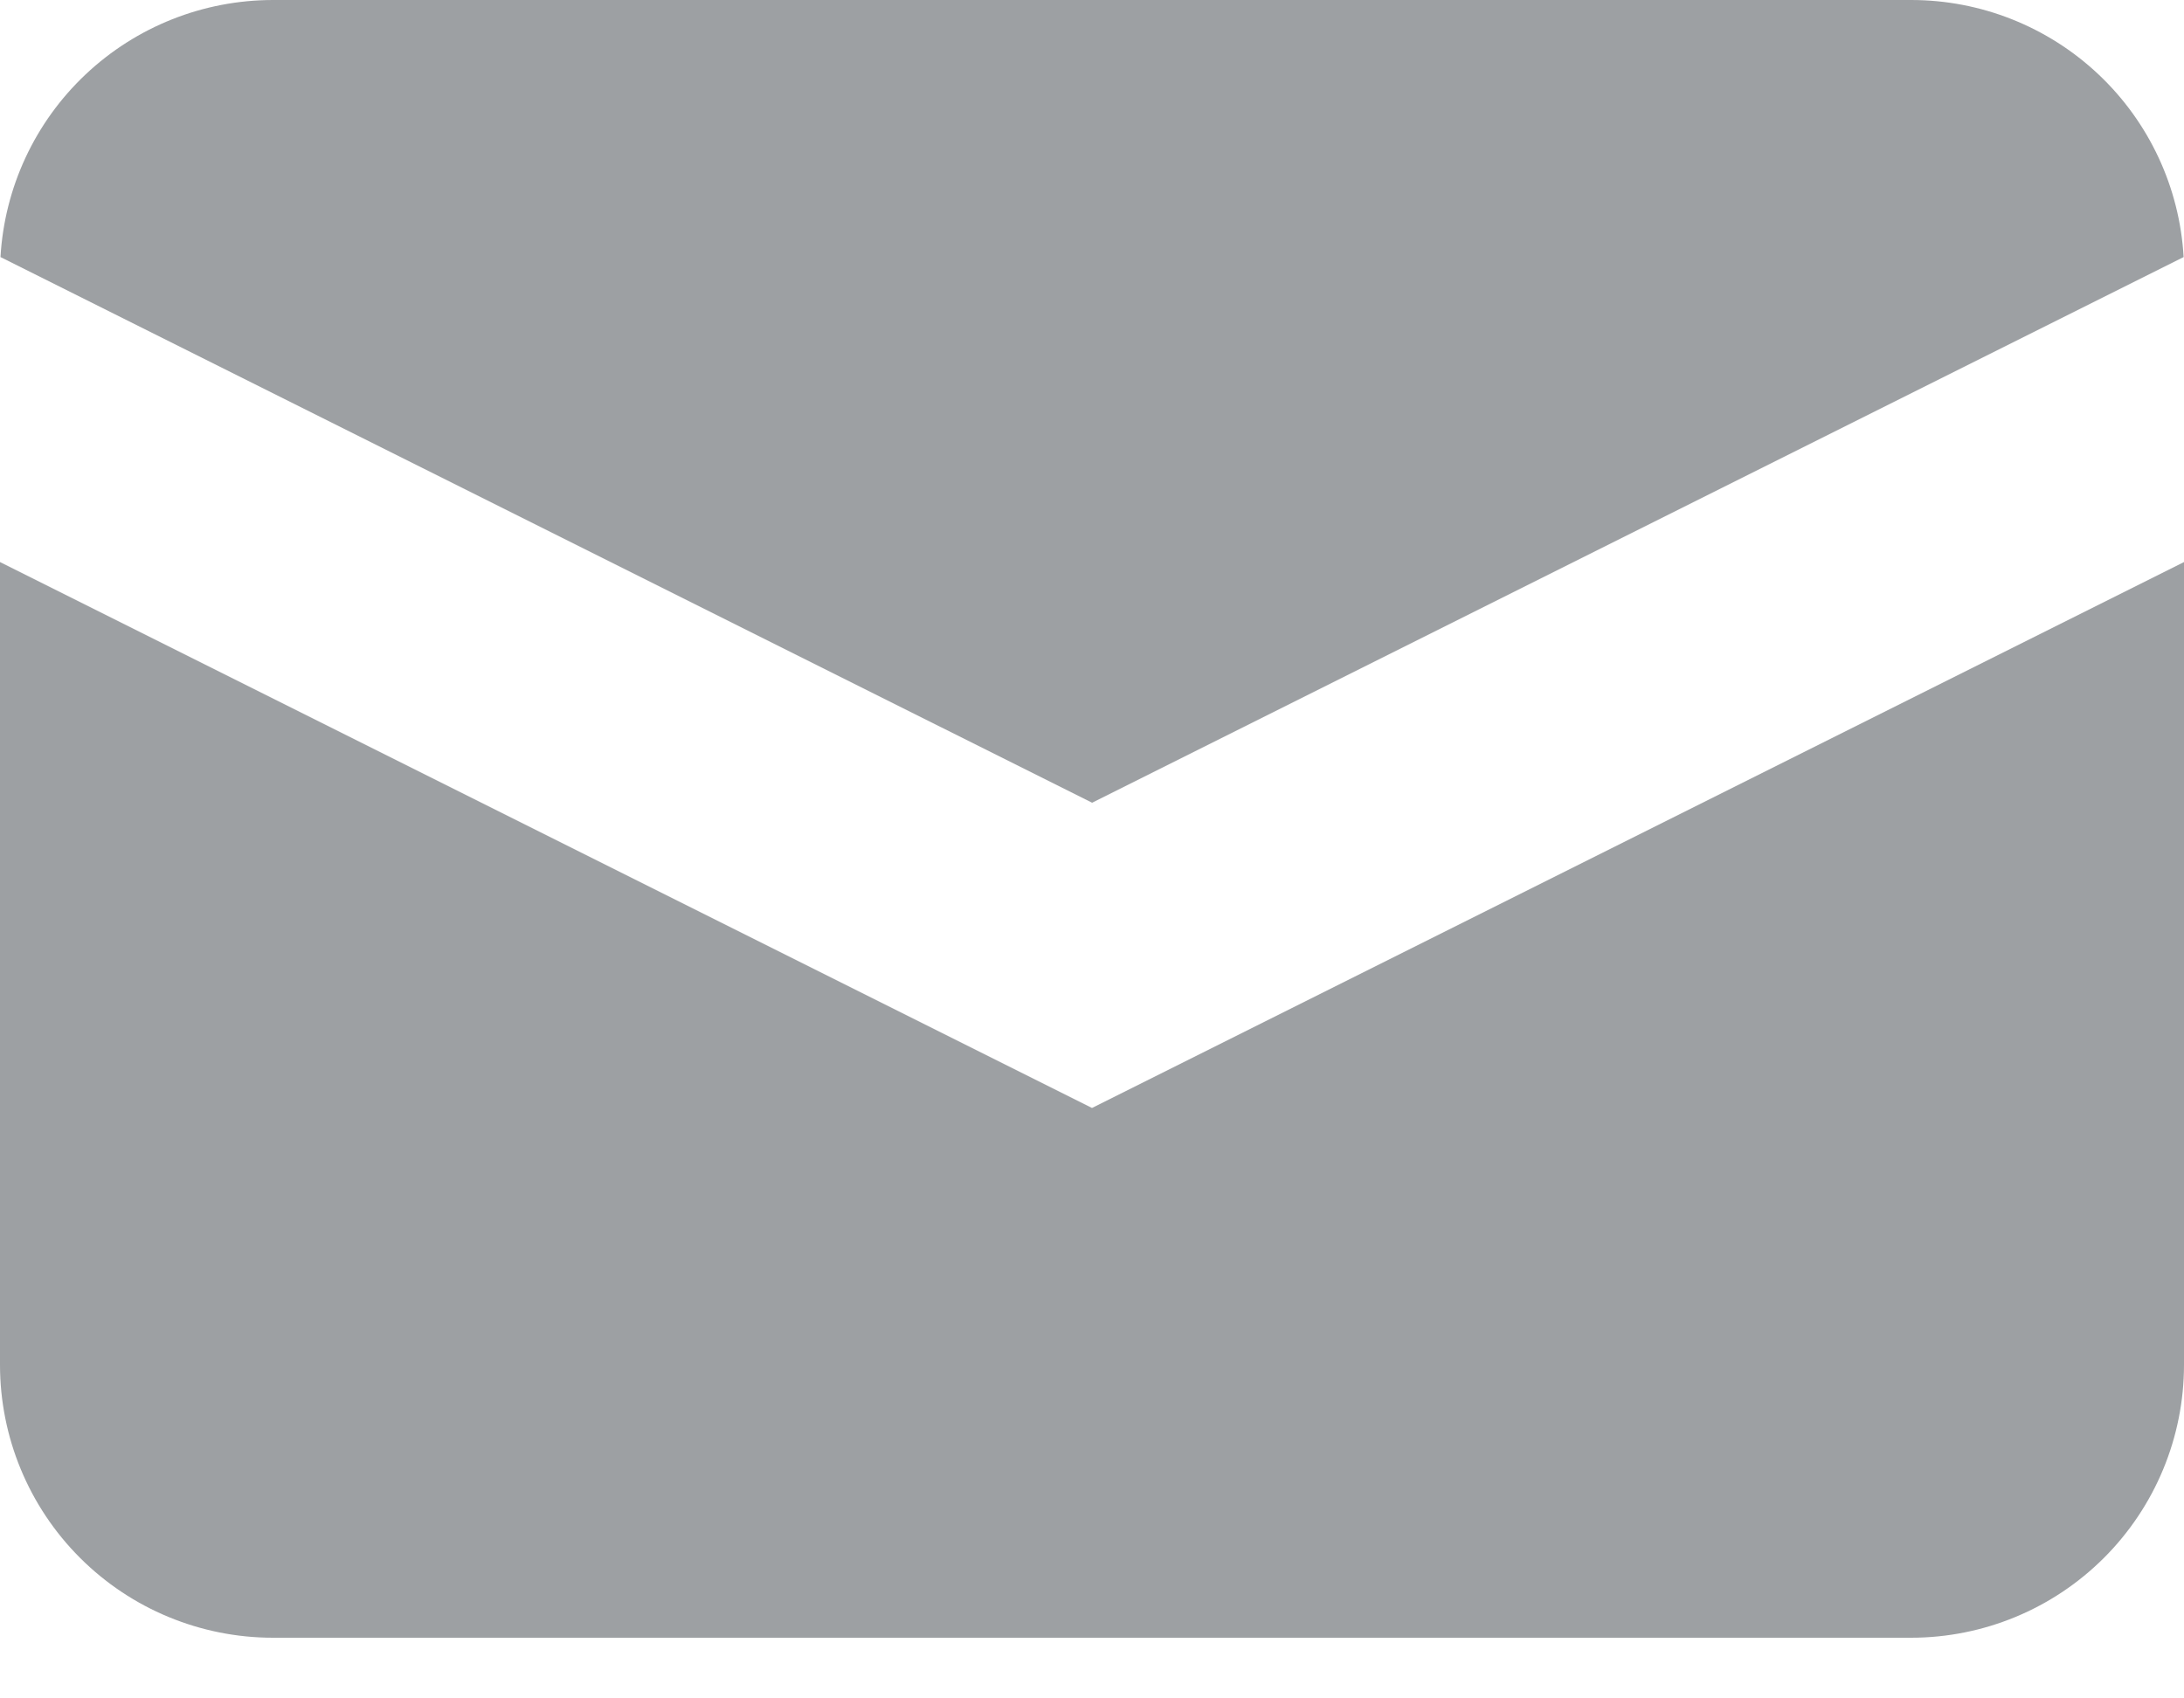
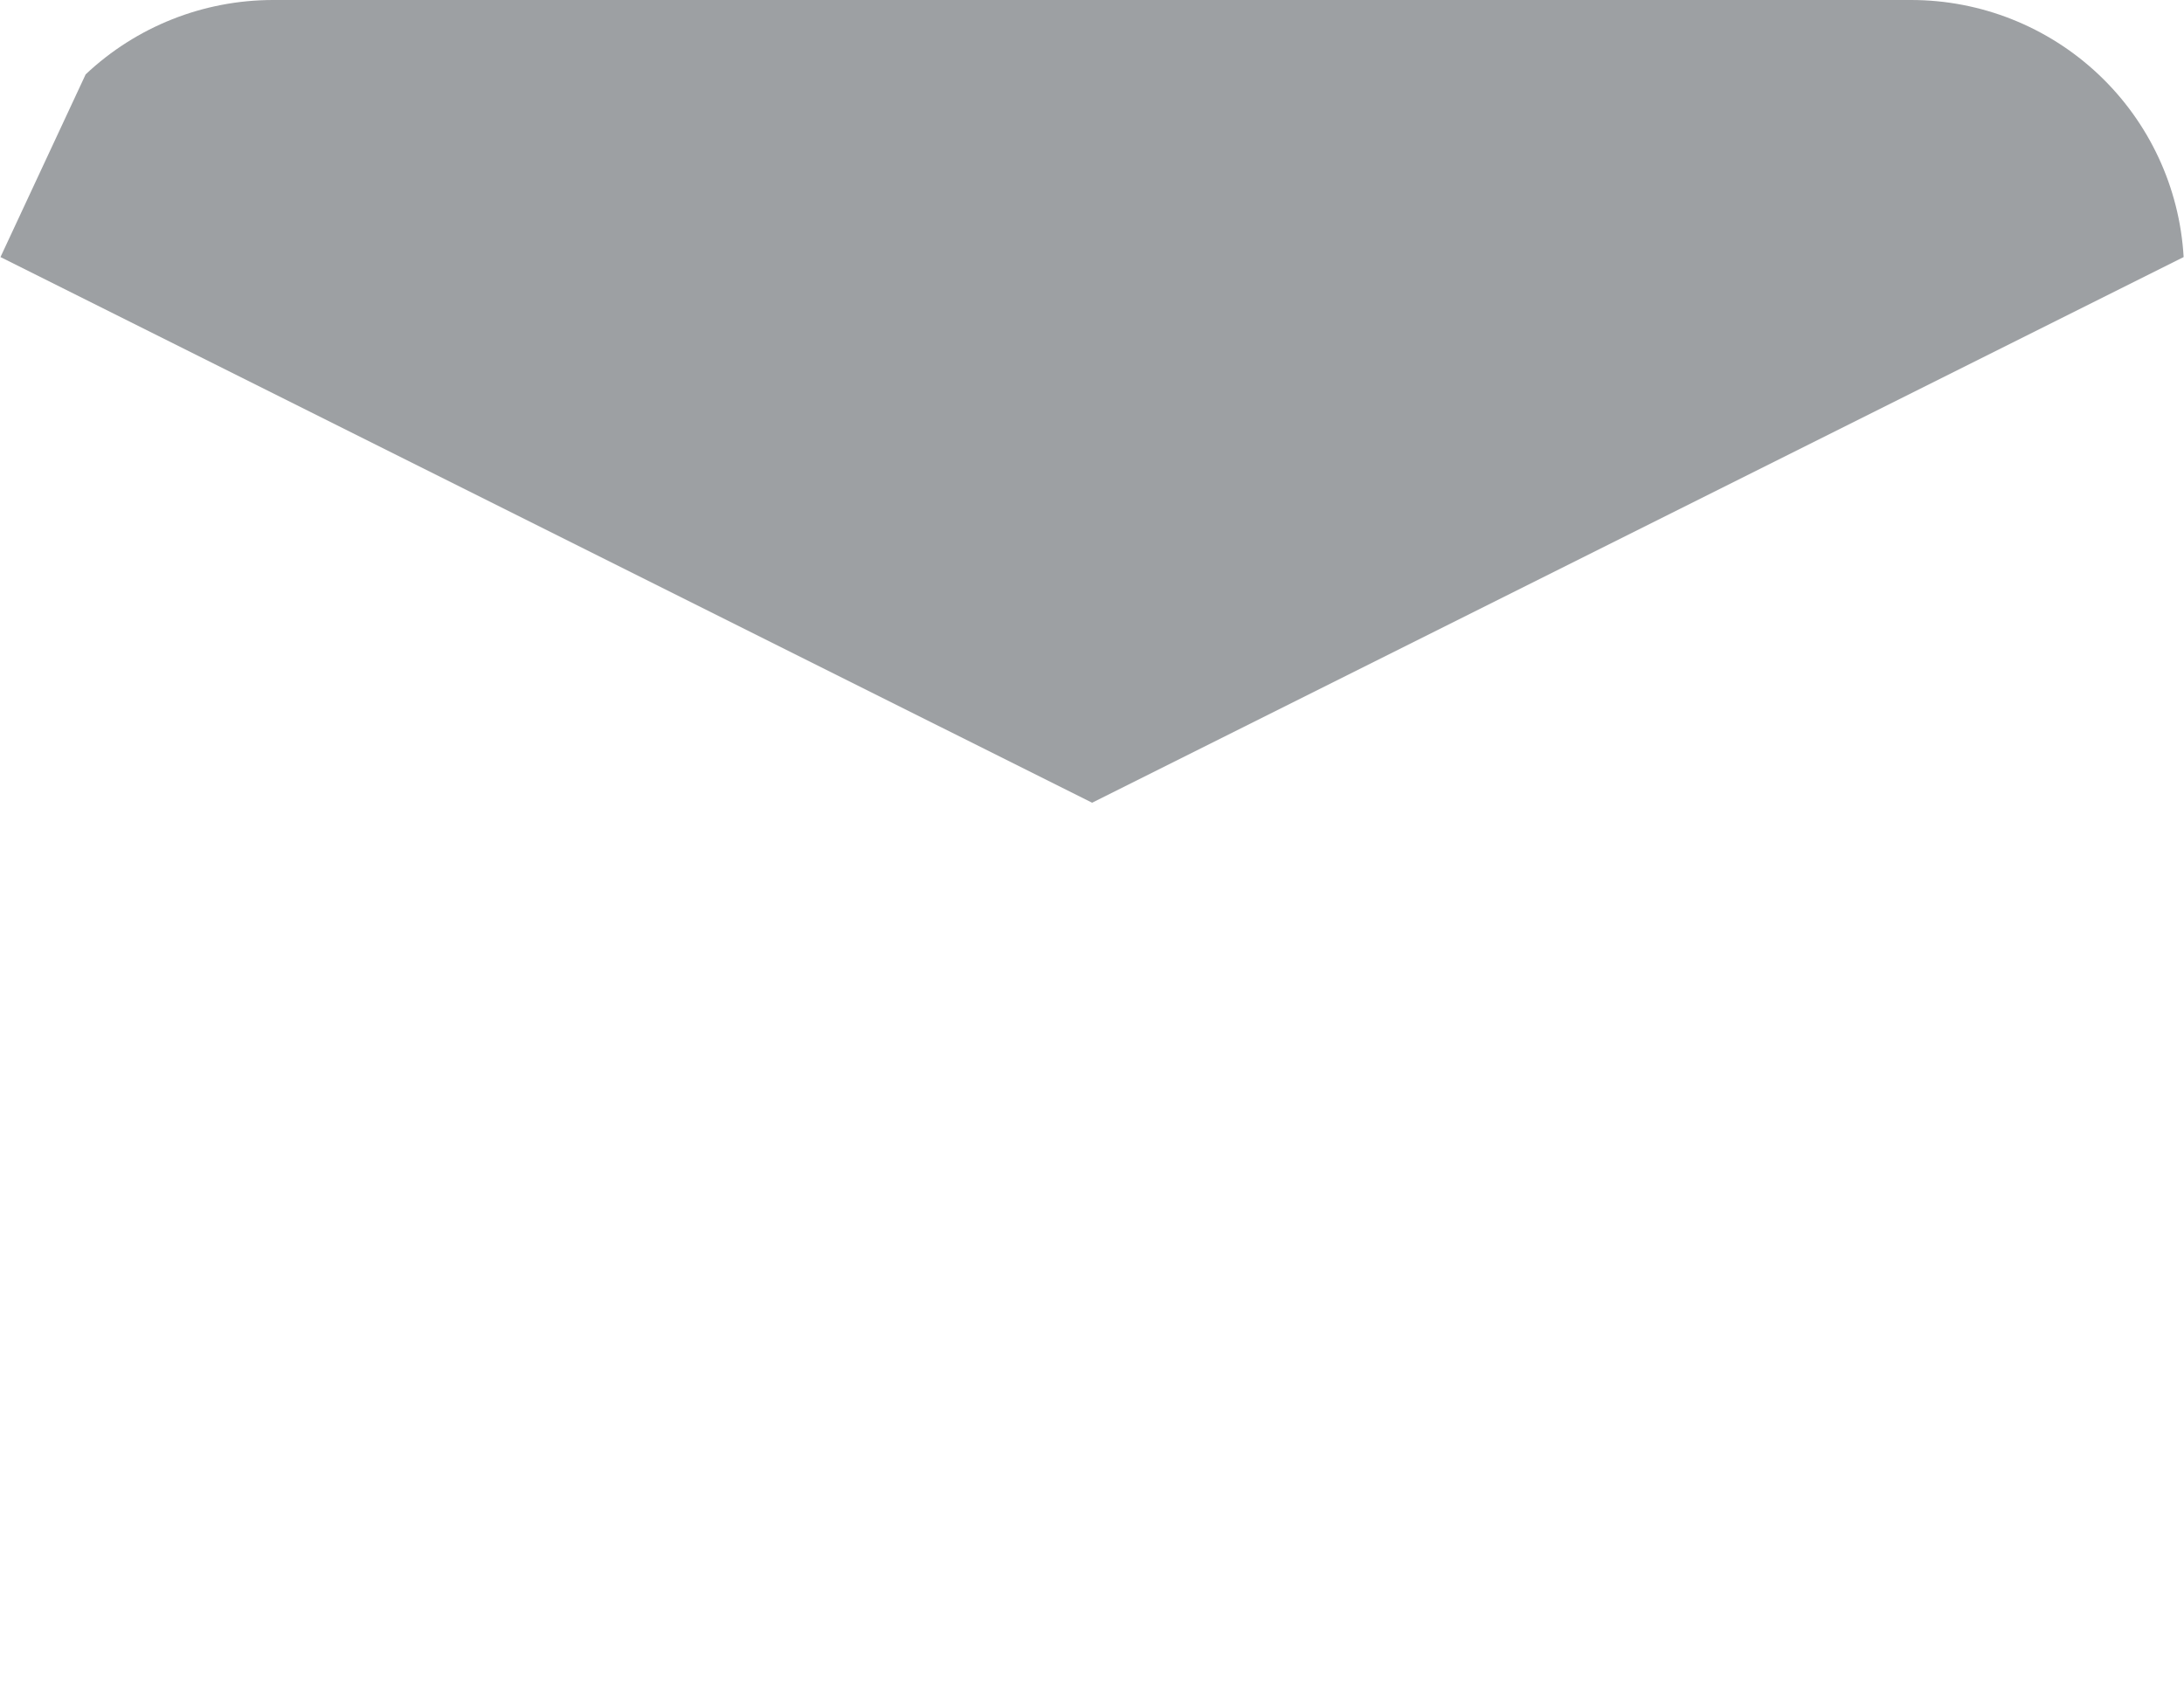
<svg xmlns="http://www.w3.org/2000/svg" width="18" height="14" viewBox="0 0 18 14" fill="none">
-   <path d="M0.004 2.119L9.001 6.617L17.997 2.119C17.964 1.546 17.713 1.007 17.295 0.613C16.877 0.219 16.325 -0 15.751 3.78938e-08H2.251C1.676 -0 1.124 0.219 0.706 0.613C0.288 1.007 0.037 1.546 0.004 2.119Z" fill="#9DA0A3" />
-   <path d="M18 4.633L9 9.133L0 4.633V11.25C0 11.847 0.237 12.419 0.659 12.841C1.081 13.263 1.653 13.5 2.25 13.5H15.75C16.347 13.5 16.919 13.263 17.341 12.841C17.763 12.419 18 11.847 18 11.25V4.633Z" fill="#9DA0A3" />
+   <path d="M0.004 2.119L9.001 6.617L17.997 2.119C17.964 1.546 17.713 1.007 17.295 0.613C16.877 0.219 16.325 -0 15.751 3.78938e-08H2.251C1.676 -0 1.124 0.219 0.706 0.613Z" fill="#9DA0A3" />
</svg>